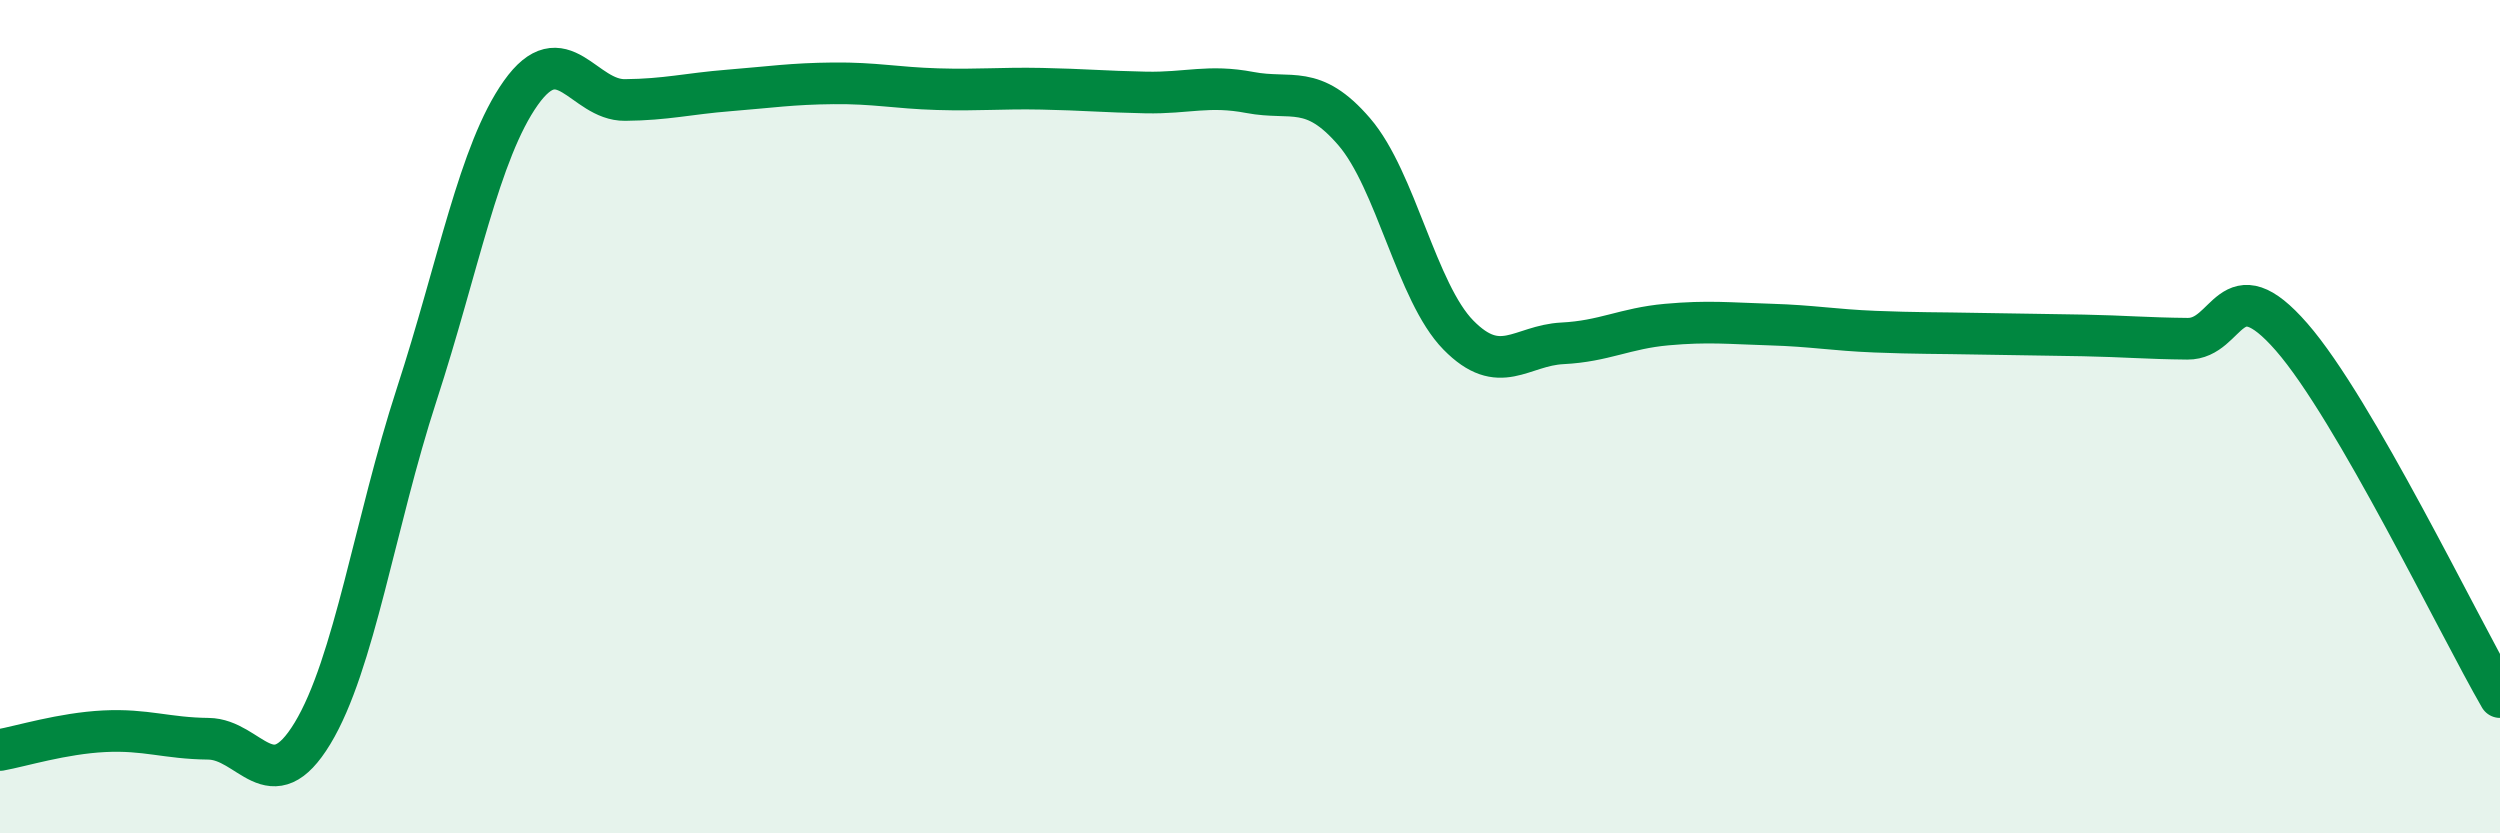
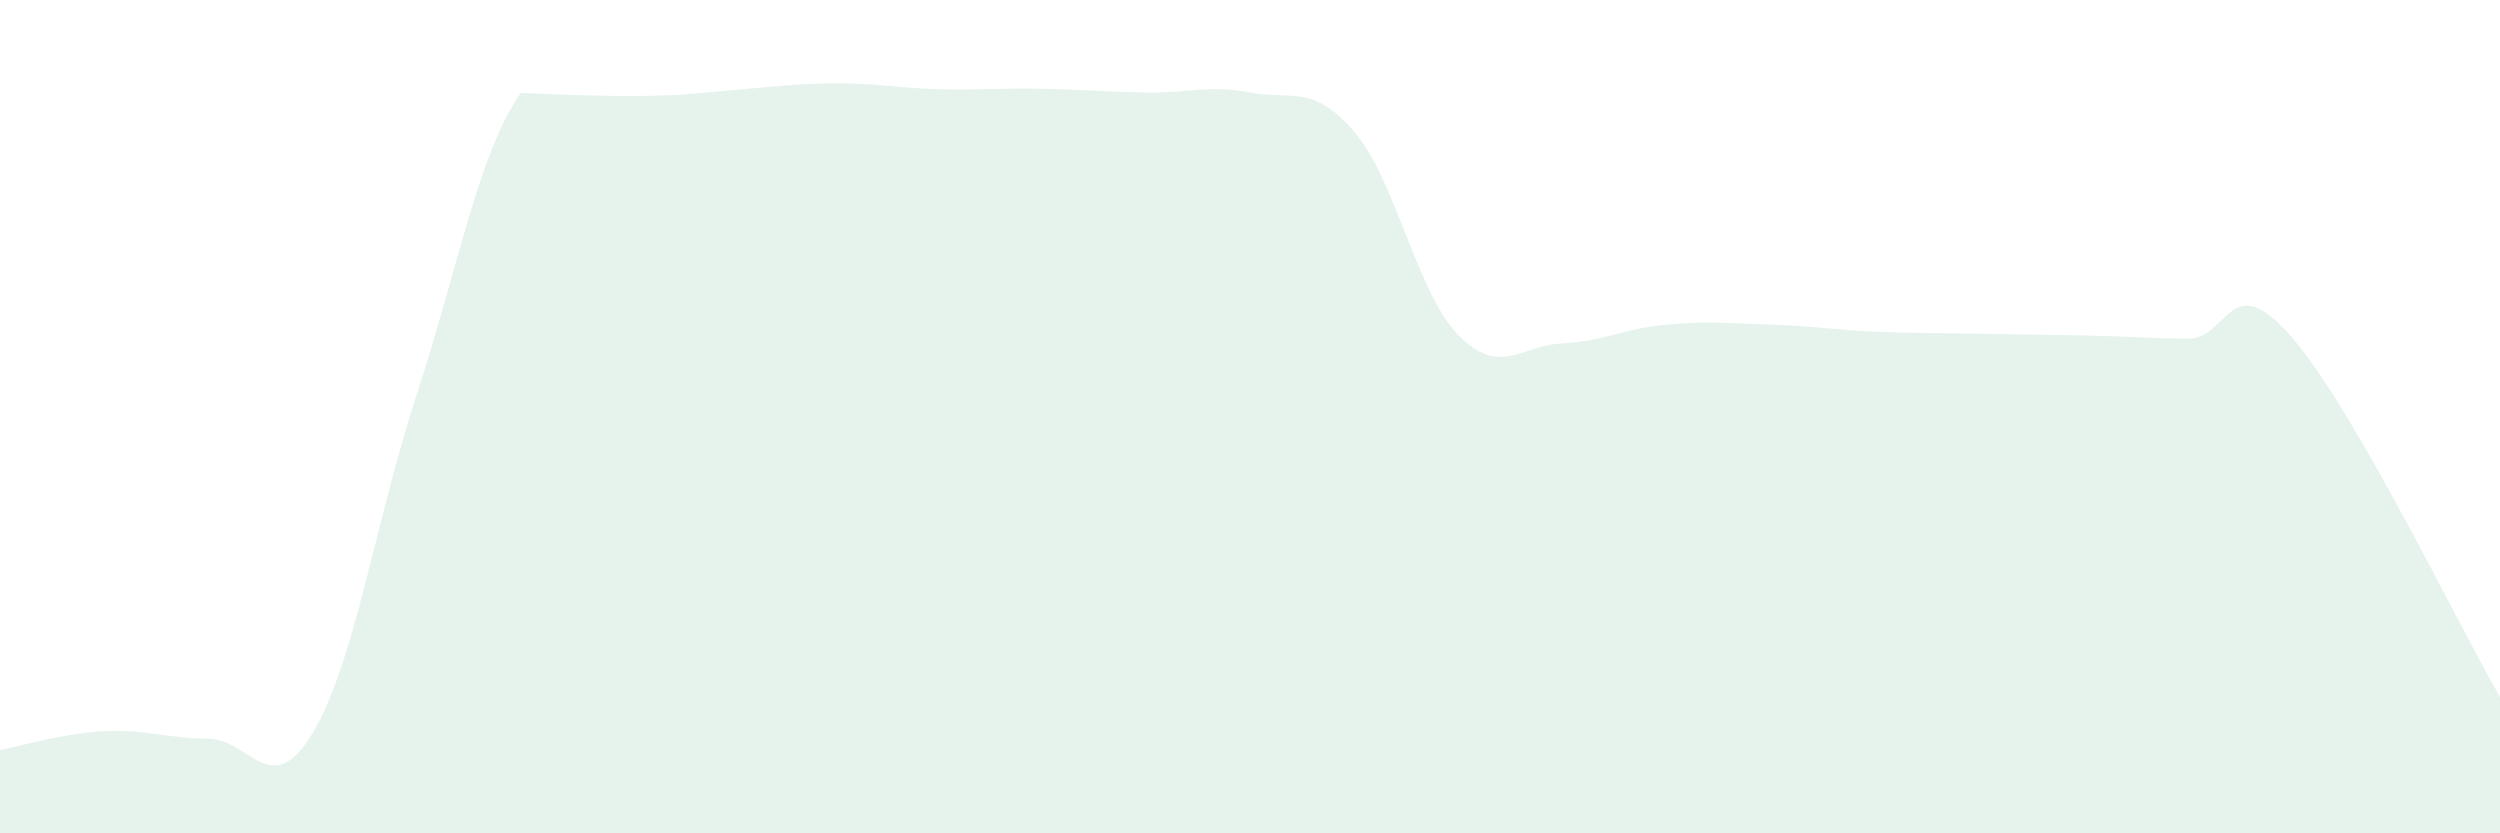
<svg xmlns="http://www.w3.org/2000/svg" width="60" height="20" viewBox="0 0 60 20">
-   <path d="M 0,18 C 0.5,17.91 1.5,17.6 2.5,17.55 C 3.5,17.5 4,17.72 5,17.73 C 6,17.74 6.5,19.25 7.5,17.6 C 8.5,15.95 9,12.54 10,9.47 C 11,6.4 11.5,3.64 12.5,2.23 C 13.5,0.82 14,2.41 15,2.4 C 16,2.39 16.5,2.25 17.5,2.17 C 18.5,2.09 19,2.01 20,2 C 21,1.99 21.5,2.11 22.5,2.14 C 23.5,2.17 24,2.11 25,2.13 C 26,2.15 26.5,2.2 27.5,2.22 C 28.5,2.24 29,2.03 30,2.22 C 31,2.41 31.5,2 32.5,3.16 C 33.5,4.32 34,7.02 35,8.04 C 36,9.06 36.5,8.29 37.5,8.24 C 38.5,8.19 39,7.88 40,7.79 C 41,7.7 41.5,7.76 42.5,7.79 C 43.5,7.82 44,7.92 45,7.96 C 46,8 46.5,7.99 47.5,8.01 C 48.5,8.03 49,8.03 50,8.05 C 51,8.07 51.5,8.12 52.5,8.13 C 53.5,8.14 53.5,6.37 55,8.09 C 56.5,9.81 59,15 60,16.73L60 20L0 20Z" fill="#008740" opacity="0.1" stroke-linecap="round" stroke-linejoin="round" />
-   <path d="M 0,18 C 0.5,17.91 1.5,17.6 2.5,17.55 C 3.5,17.5 4,17.72 5,17.73 C 6,17.74 6.5,19.25 7.5,17.6 C 8.5,15.95 9,12.54 10,9.47 C 11,6.4 11.5,3.64 12.5,2.23 C 13.5,0.82 14,2.41 15,2.4 C 16,2.39 16.5,2.25 17.5,2.17 C 18.5,2.09 19,2.01 20,2 C 21,1.99 21.5,2.11 22.5,2.14 C 23.5,2.17 24,2.11 25,2.13 C 26,2.15 26.5,2.2 27.5,2.22 C 28.5,2.24 29,2.03 30,2.22 C 31,2.41 31.5,2 32.5,3.16 C 33.5,4.32 34,7.02 35,8.04 C 36,9.06 36.5,8.29 37.5,8.24 C 38.5,8.19 39,7.88 40,7.79 C 41,7.7 41.5,7.76 42.5,7.79 C 43.5,7.82 44,7.92 45,7.96 C 46,8 46.5,7.99 47.5,8.01 C 48.5,8.03 49,8.03 50,8.05 C 51,8.07 51.5,8.12 52.5,8.13 C 53.5,8.14 53.5,6.37 55,8.09 C 56.5,9.81 59,15 60,16.73" stroke="#008740" stroke-width="1" fill="none" stroke-linecap="round" stroke-linejoin="round" />
+   <path d="M 0,18 C 0.5,17.91 1.5,17.6 2.5,17.55 C 3.5,17.5 4,17.72 5,17.73 C 6,17.74 6.5,19.25 7.5,17.6 C 8.5,15.95 9,12.54 10,9.47 C 11,6.4 11.5,3.64 12.5,2.23 C 16,2.39 16.5,2.25 17.5,2.17 C 18.5,2.09 19,2.01 20,2 C 21,1.99 21.5,2.11 22.5,2.14 C 23.5,2.17 24,2.11 25,2.13 C 26,2.15 26.5,2.2 27.5,2.22 C 28.5,2.24 29,2.03 30,2.22 C 31,2.41 31.5,2 32.5,3.16 C 33.5,4.32 34,7.02 35,8.04 C 36,9.06 36.5,8.29 37.5,8.24 C 38.5,8.19 39,7.88 40,7.79 C 41,7.7 41.5,7.76 42.5,7.79 C 43.5,7.82 44,7.92 45,7.96 C 46,8 46.5,7.99 47.5,8.01 C 48.5,8.03 49,8.03 50,8.05 C 51,8.07 51.5,8.12 52.5,8.13 C 53.5,8.14 53.5,6.37 55,8.09 C 56.5,9.81 59,15 60,16.73L60 20L0 20Z" fill="#008740" opacity="0.1" stroke-linecap="round" stroke-linejoin="round" />
</svg>